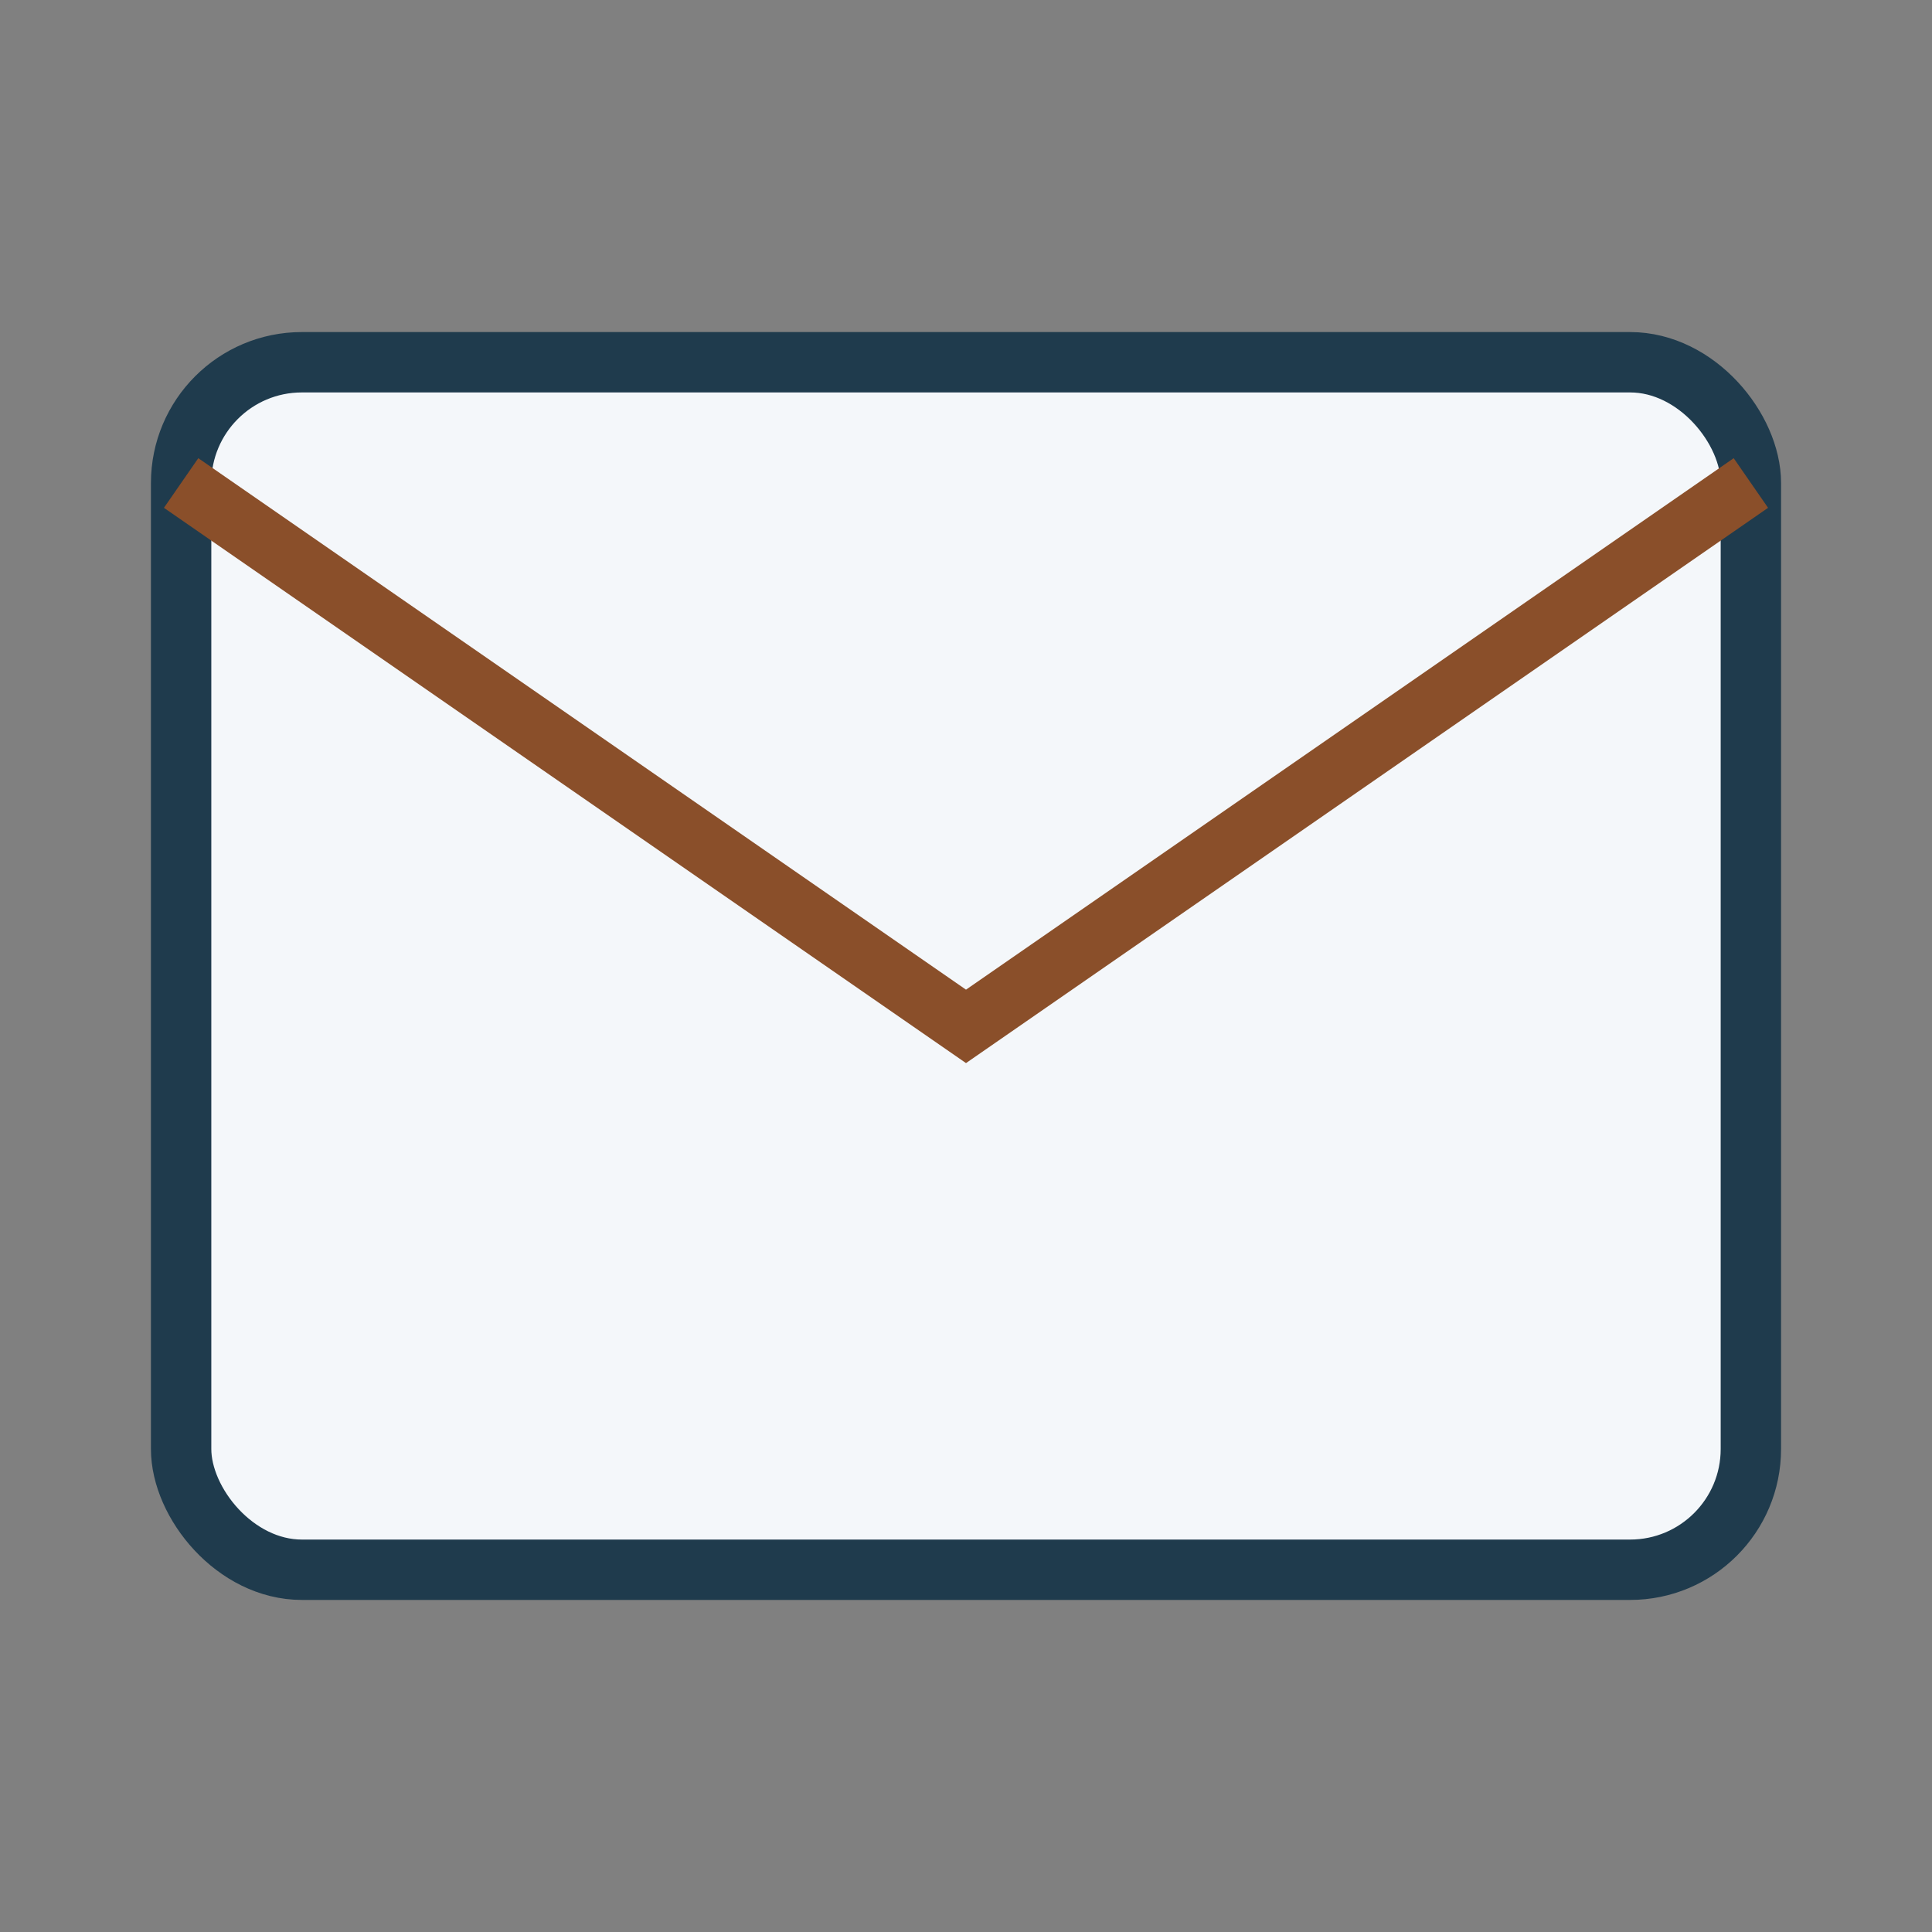
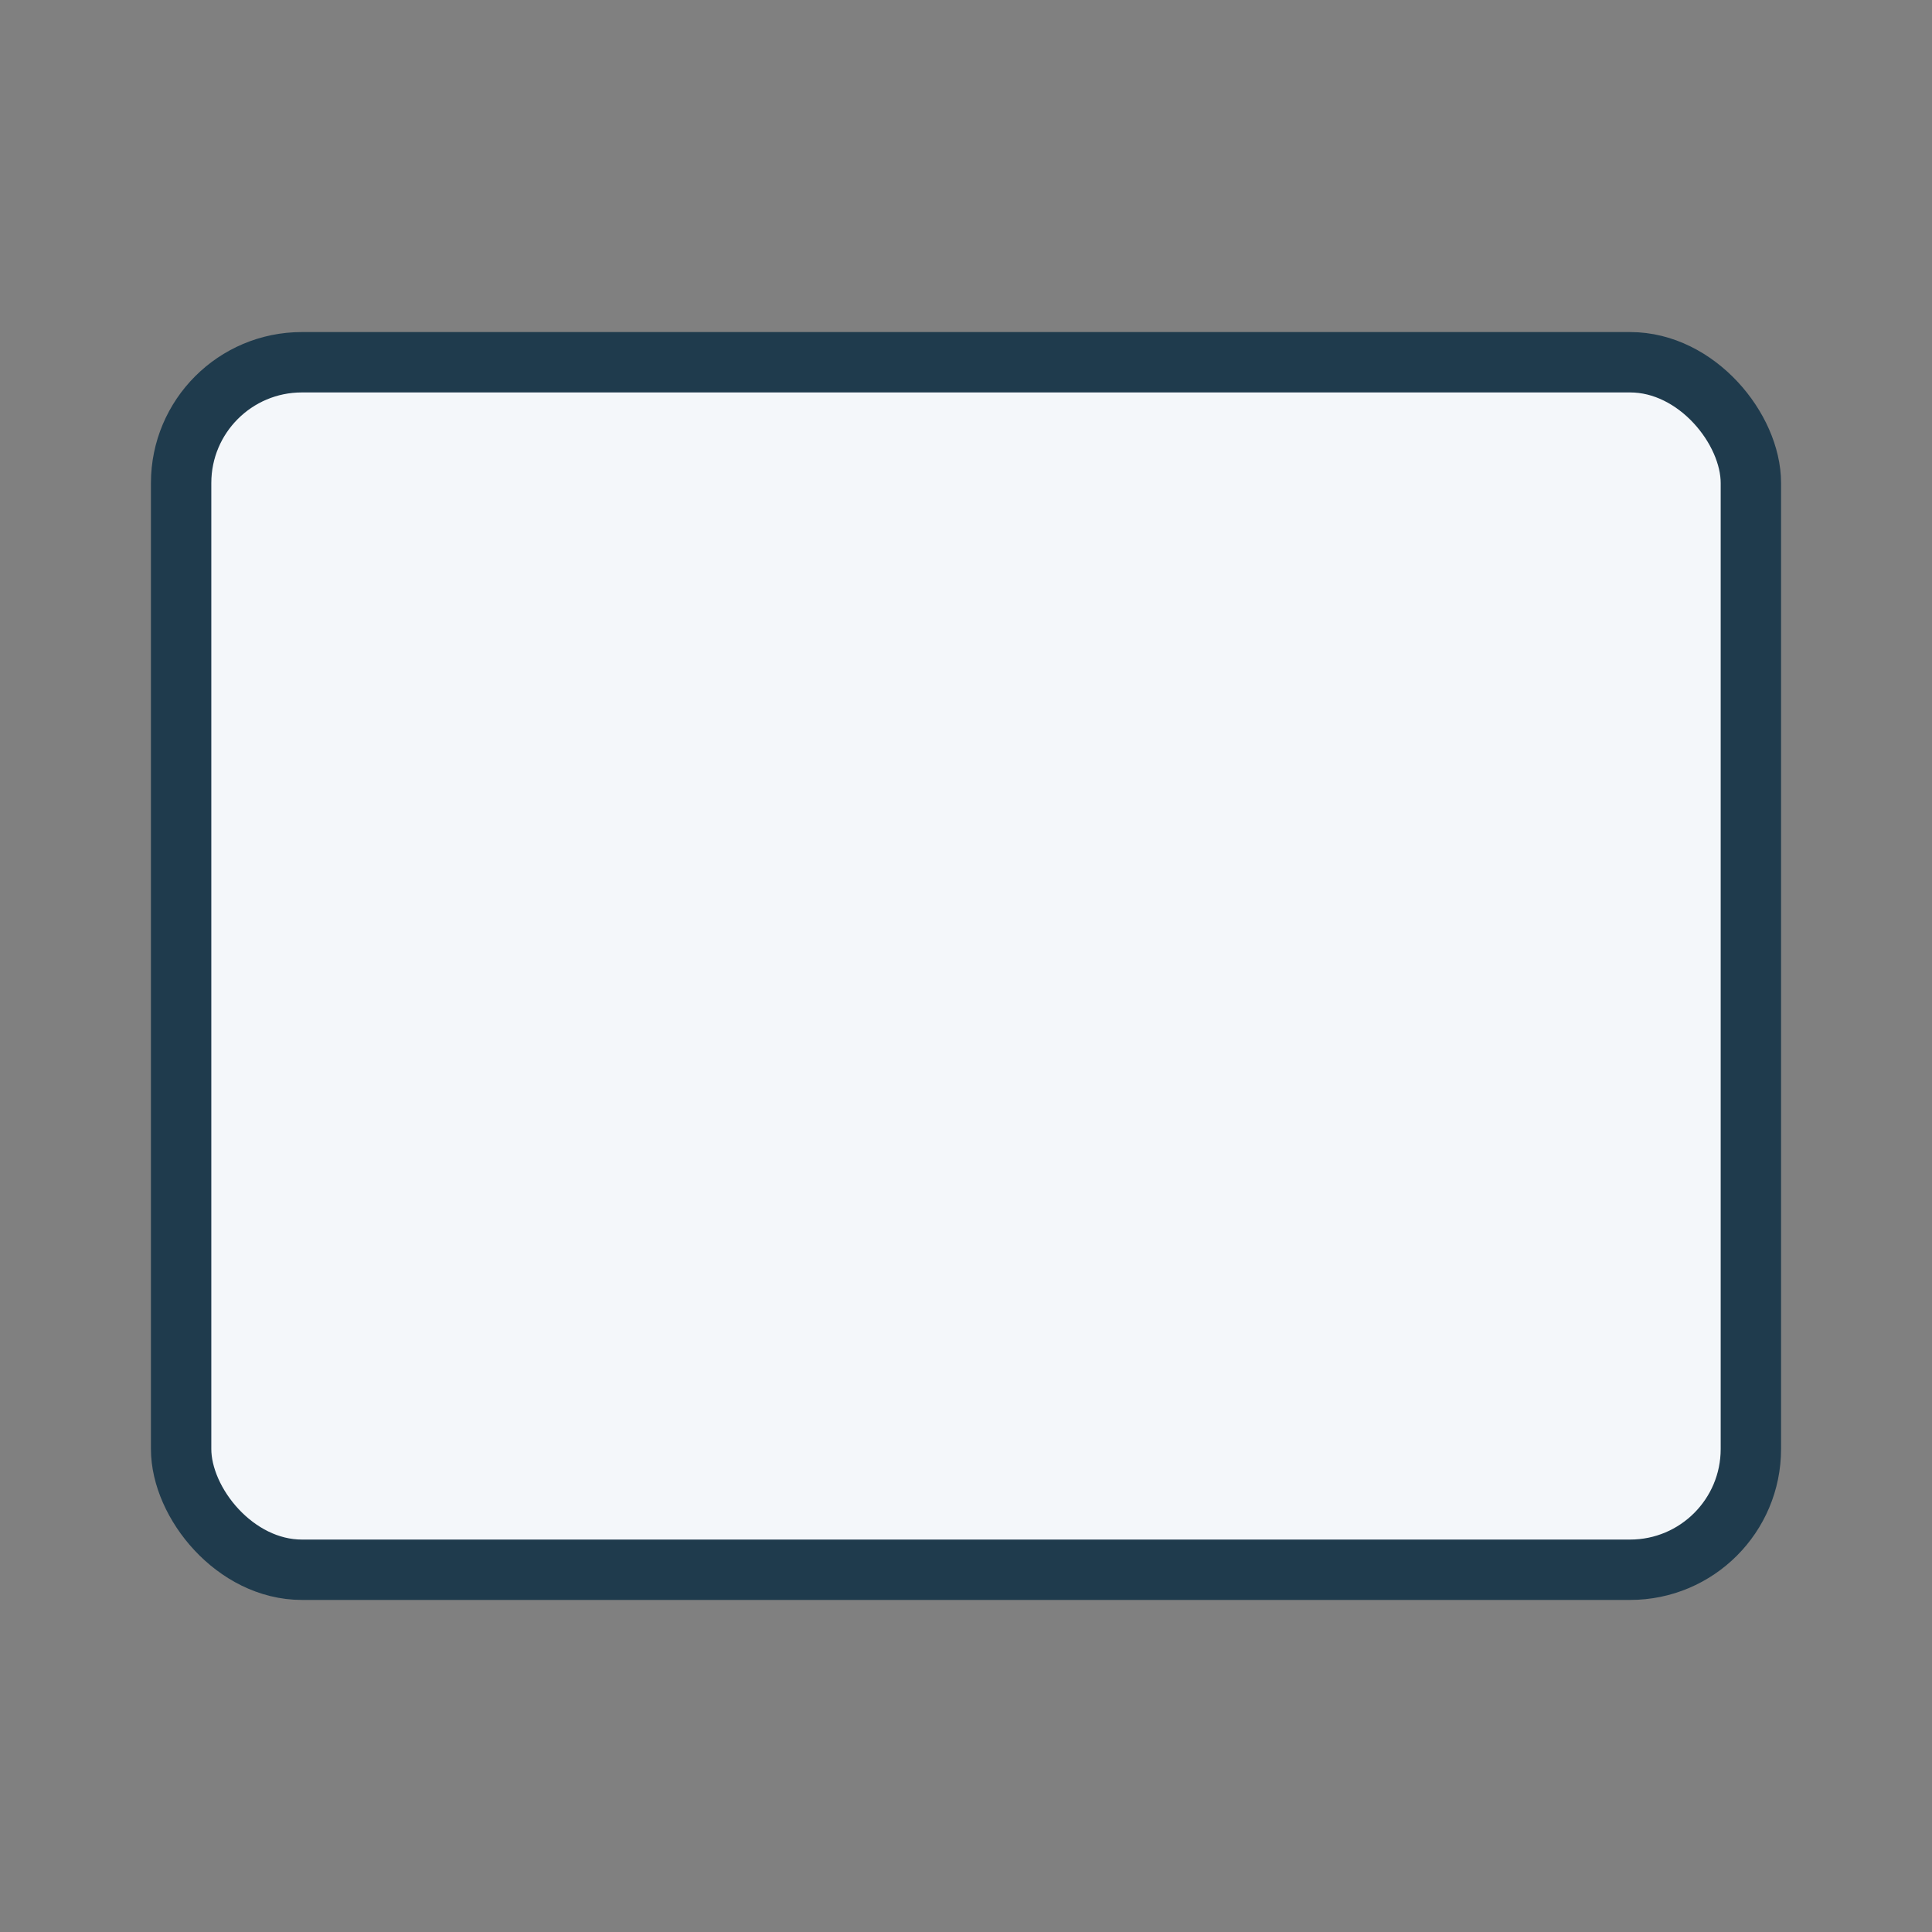
<svg xmlns="http://www.w3.org/2000/svg" width="32" height="32" viewBox="0 0 32 32">
  <rect x="0" y="0" width="32" height="32" fill="#808080" stroke="none" />
  <rect x="3" y="6" width="26" height="20" rx="2" fill="#F4F7FA" stroke="#1F3B4D" />
-   <path d="M3 8l13 9 13-9" fill="none" stroke="#8A4F2A" />
</svg>